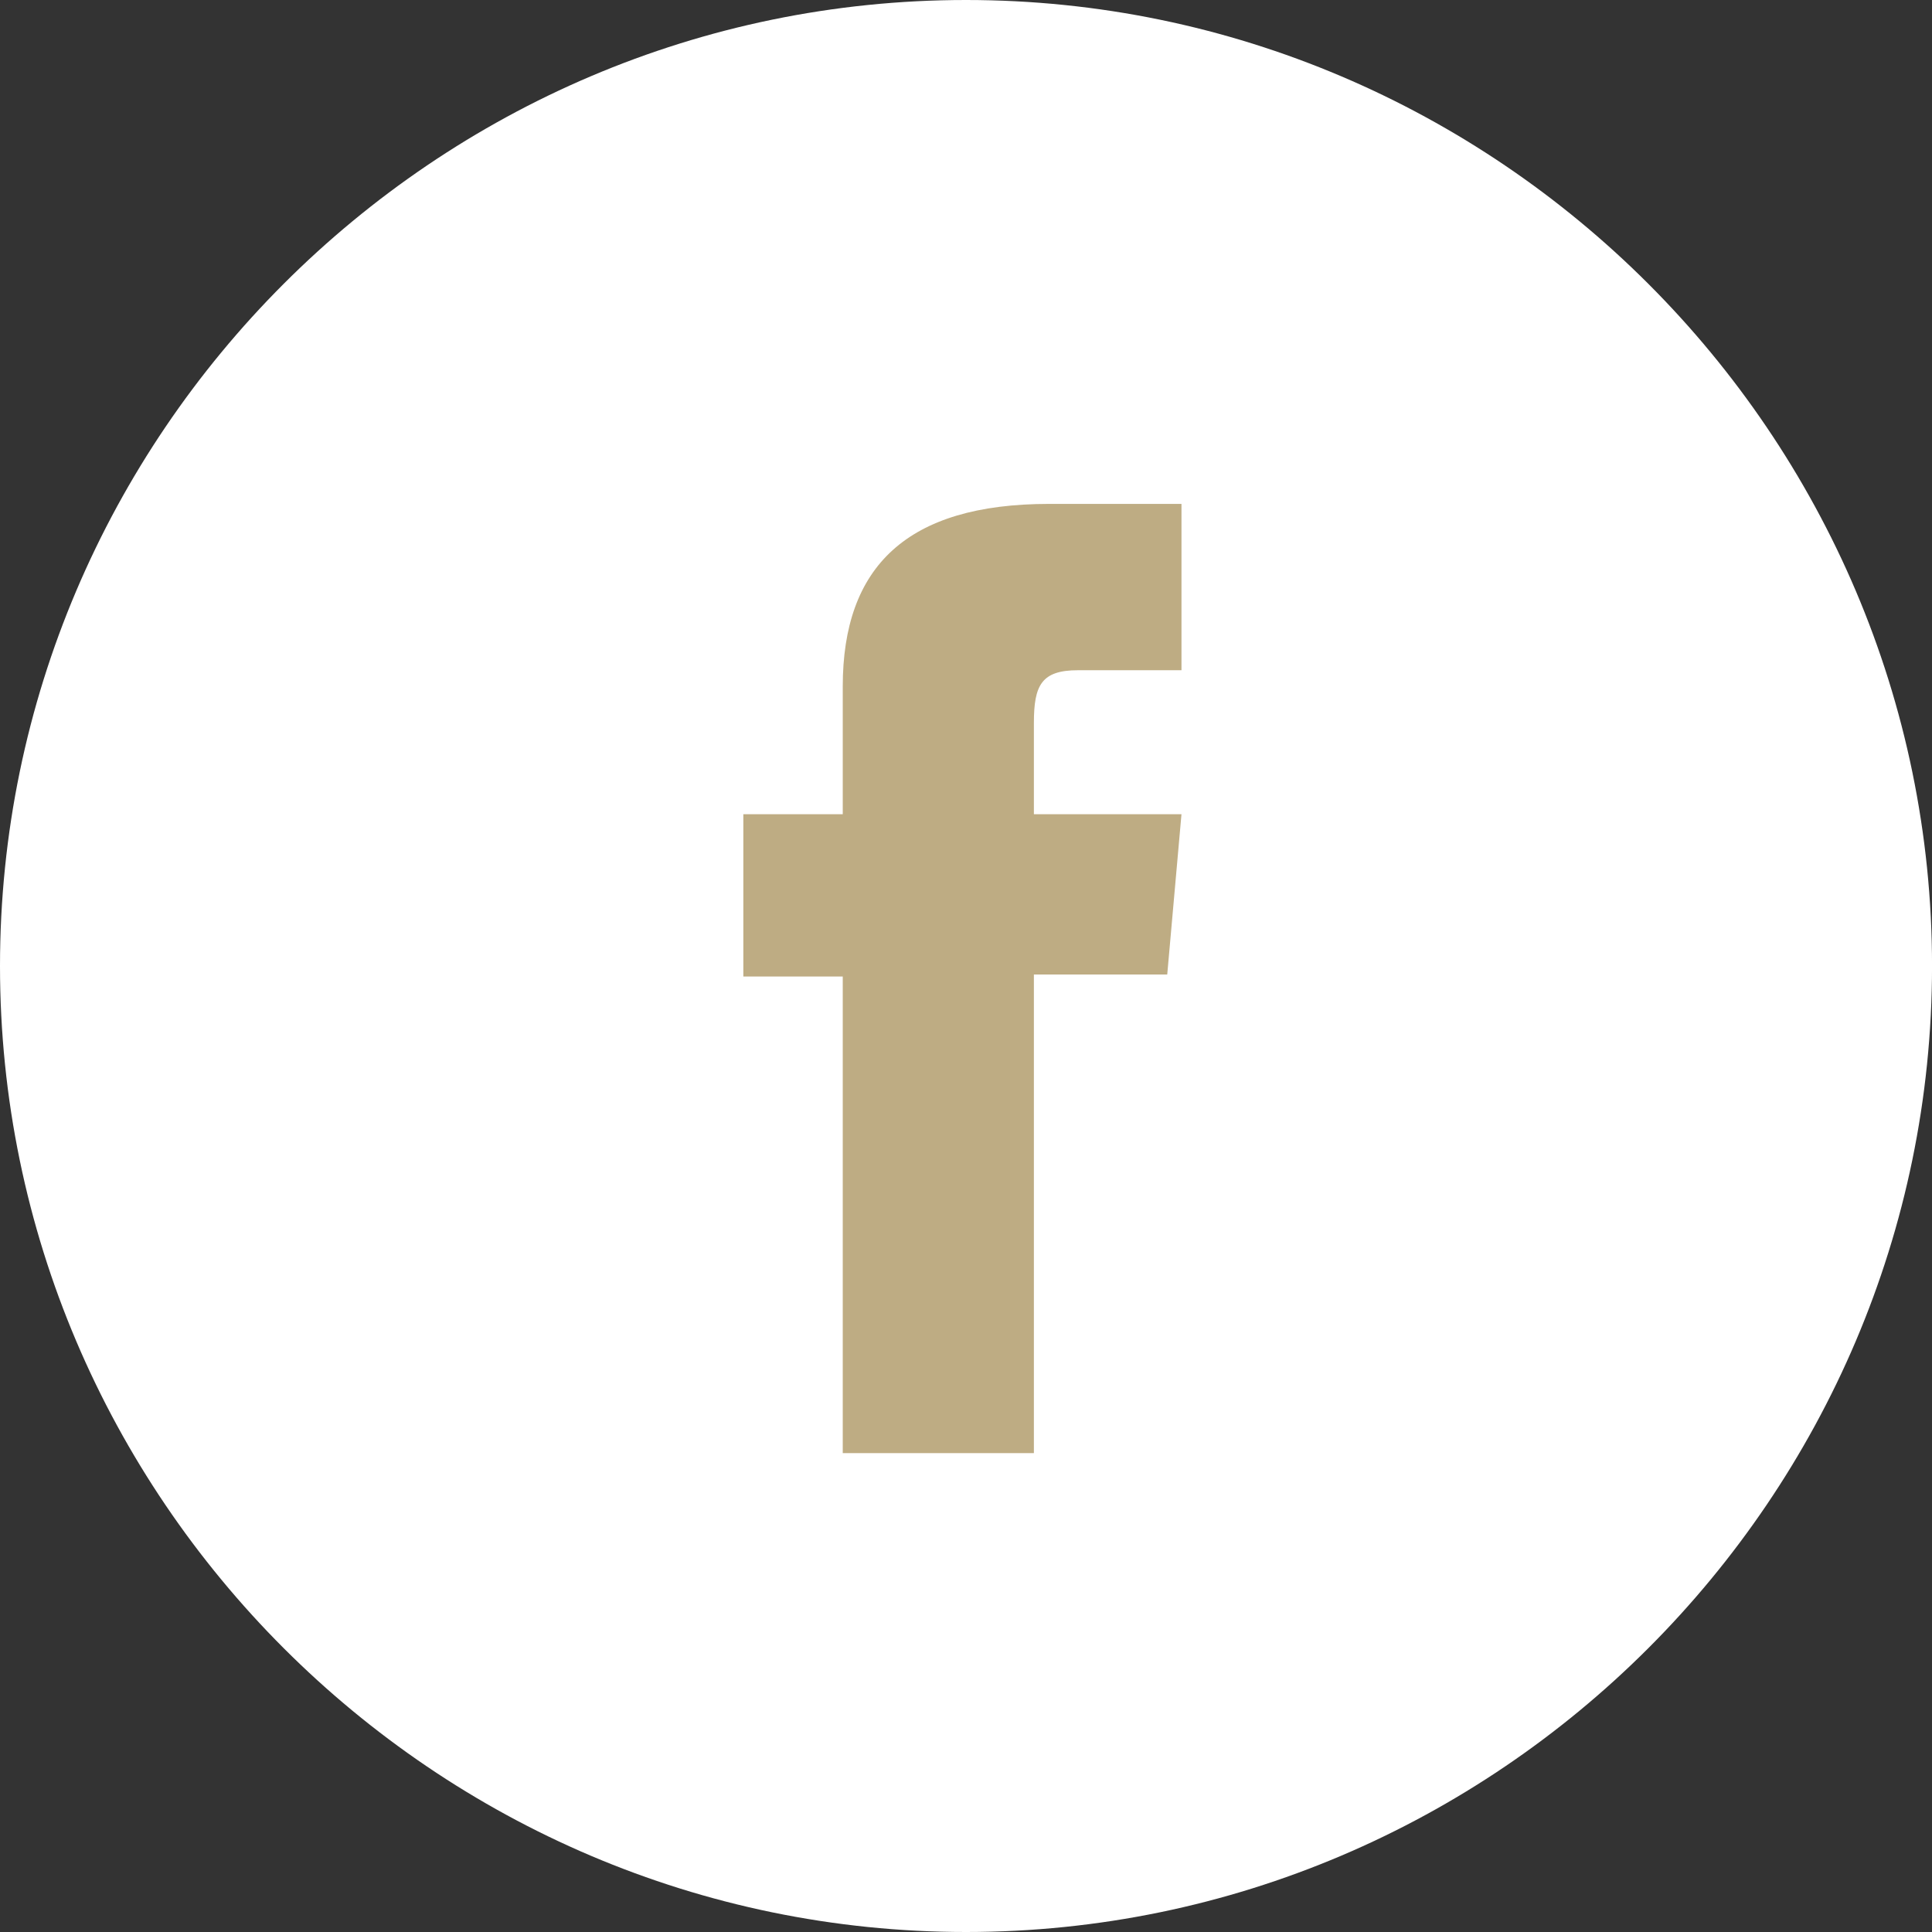
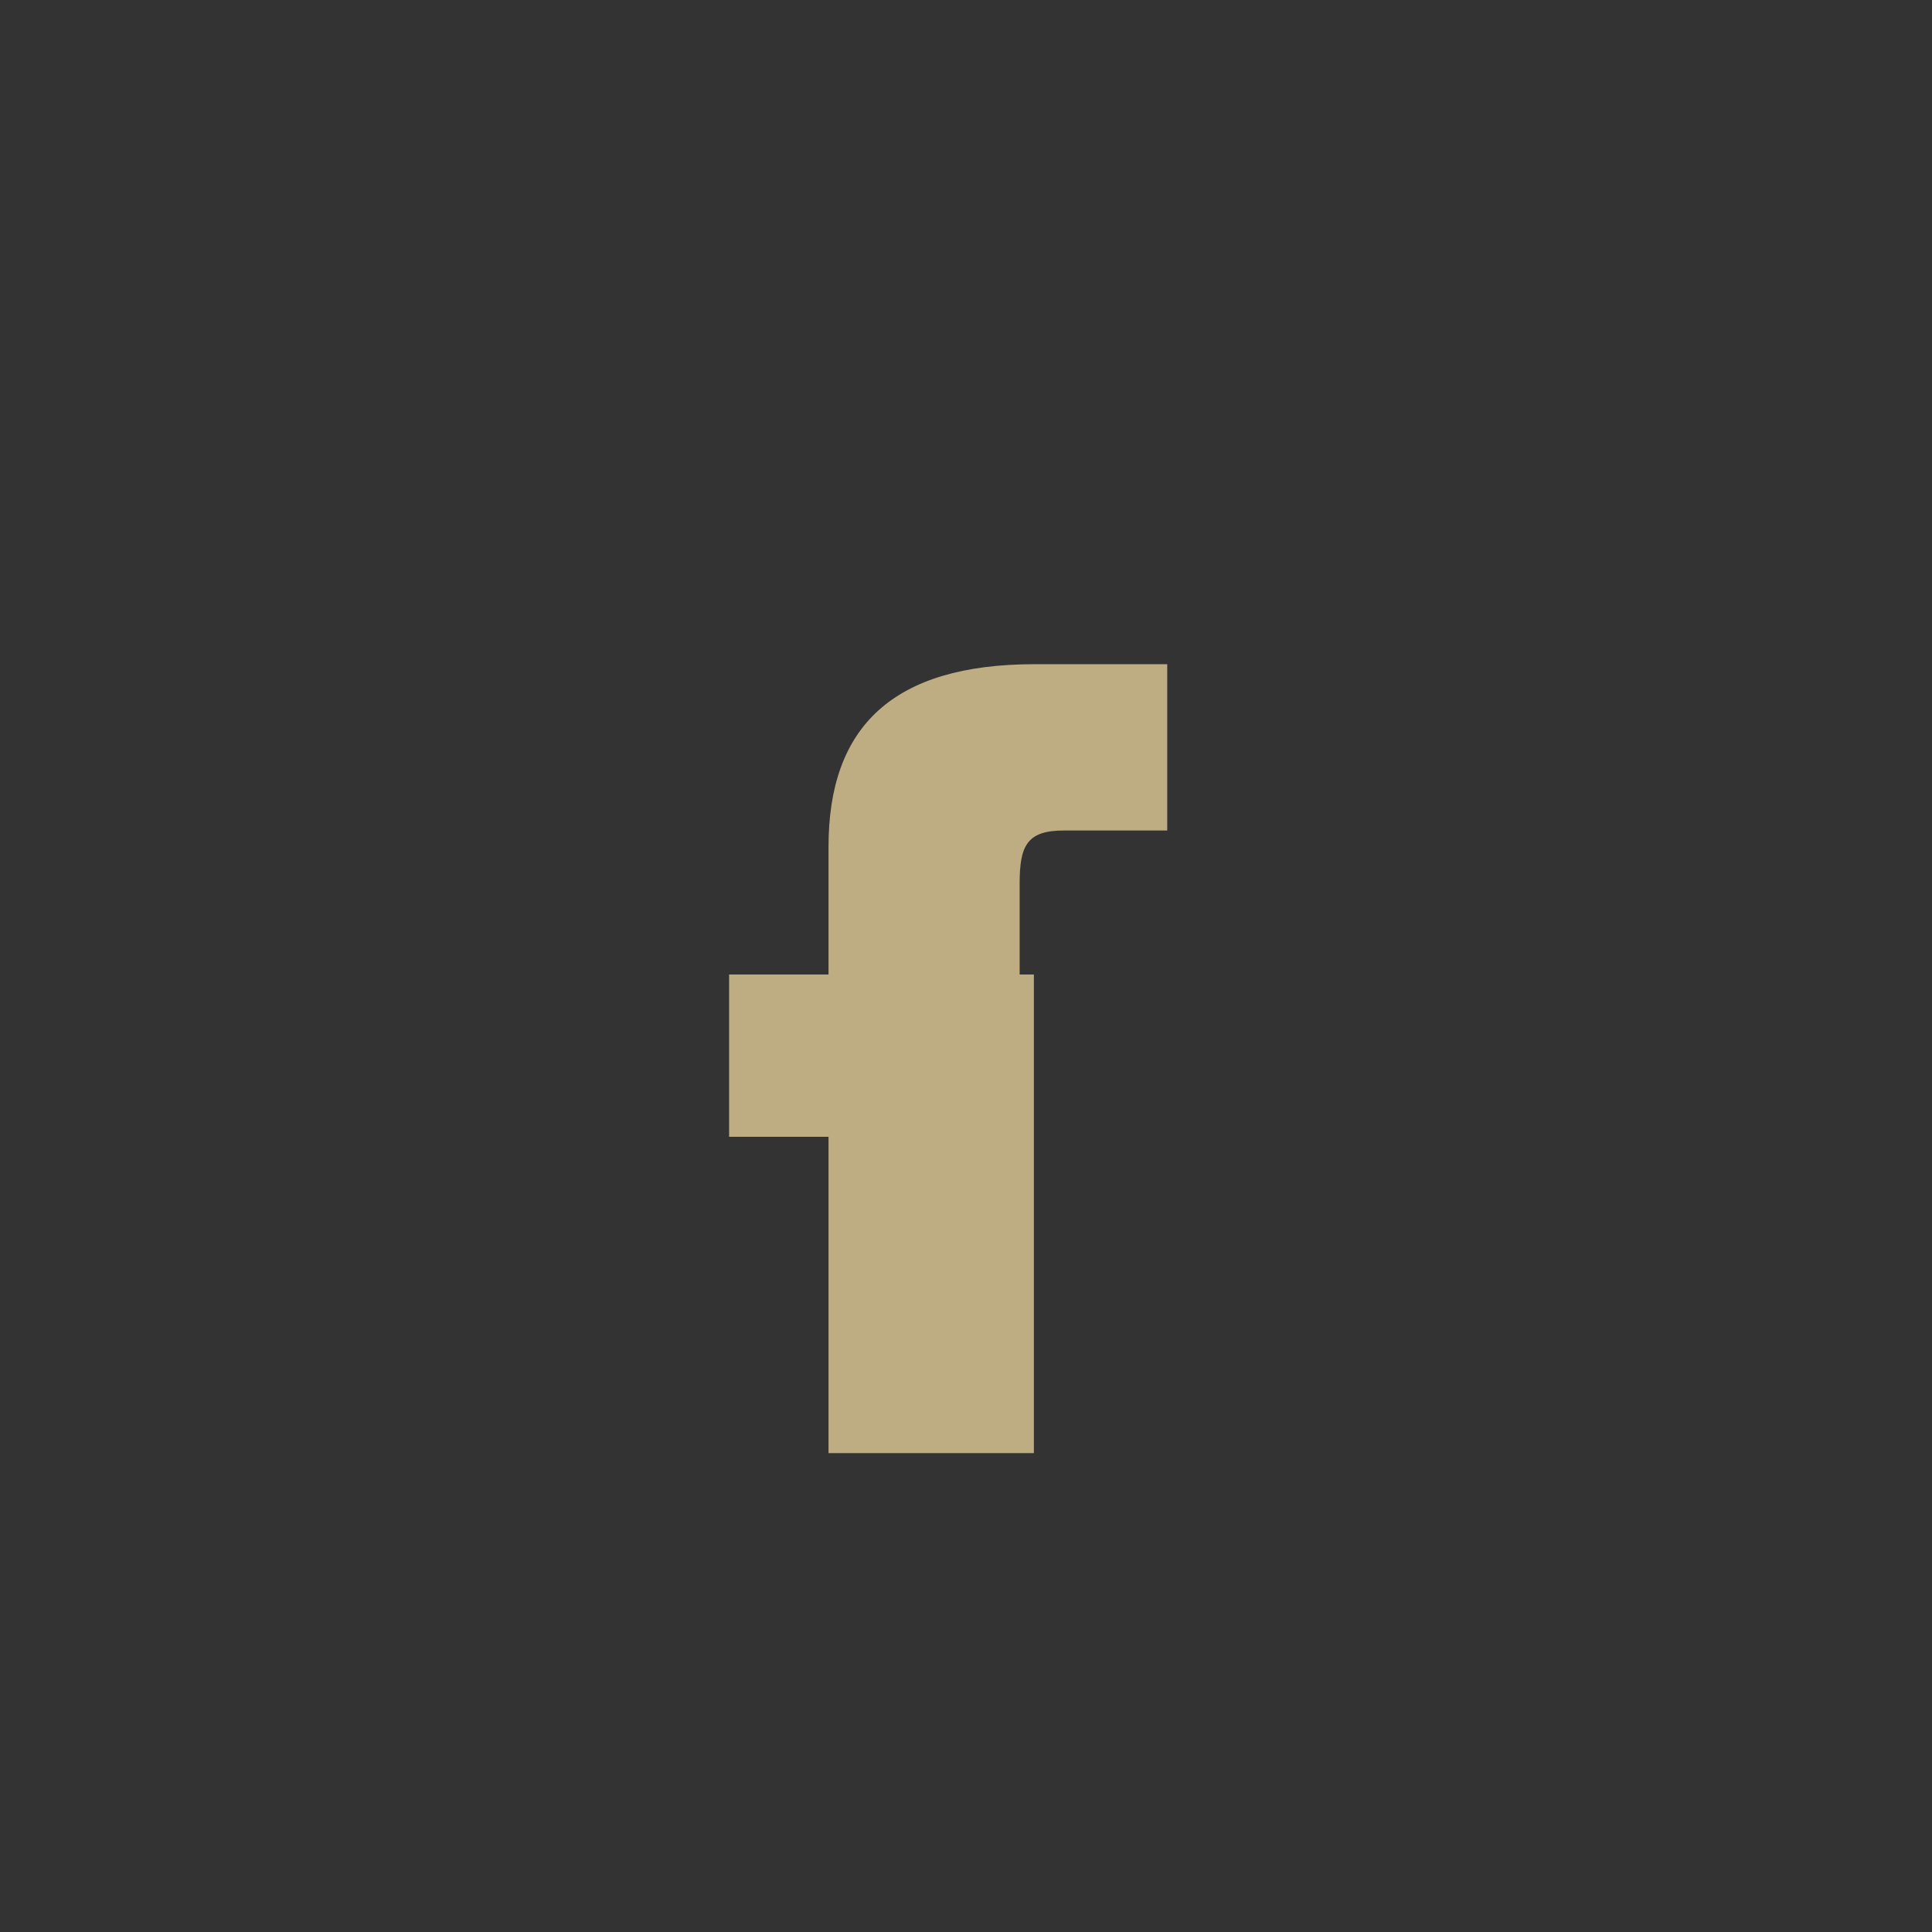
<svg xmlns="http://www.w3.org/2000/svg" version="1.1" id="INSTAGRAM" x="0px" y="0px" viewBox="0 0 502.15 502.15" style="enable-background:new 0 0 502.15 502.15;" xml:space="preserve">
  <rect x="0" y="0" width="502.15" height="502.15" fill="#333333" stroke="none" />
  <style type="text/css">
	.st0{fill:#FFFFFF;}
	.st1{fill:#BEAC83;}
</style>
  <g>
-     <path class="st0" d="M251.08,502.15L251.08,502.15C112.98,502.15,0,389.17,0,251.08v0C0,112.98,112.98,0,251.08,0h0   c138.09,0,251.08,112.98,251.08,251.08v0C502.15,389.17,389.17,502.15,251.08,502.15z" />
    <g id="XMLID_25_">
-       <path id="XMLID_26_" class="st1" d="M219.04,377.69h49.68V253.28h34.66l3.7-41.66h-38.36c0,0,0-15.55,0-23.72    c0-9.82,1.97-13.7,11.47-13.7c7.64,0,26.89,0,26.89,0v-43.23c0,0-28.35,0-34.4,0c-36.97,0-53.64,16.28-53.64,47.45    c0,27.15,0,33.21,0,33.21h-25.84v42.18h25.84V377.69z" />
+       <path id="XMLID_26_" class="st1" d="M219.04,377.69h49.68V253.28h34.66h-38.36c0,0,0-15.55,0-23.72    c0-9.82,1.97-13.7,11.47-13.7c7.64,0,26.89,0,26.89,0v-43.23c0,0-28.35,0-34.4,0c-36.97,0-53.64,16.28-53.64,47.45    c0,27.15,0,33.21,0,33.21h-25.84v42.18h25.84V377.69z" />
    </g>
  </g>
</svg>